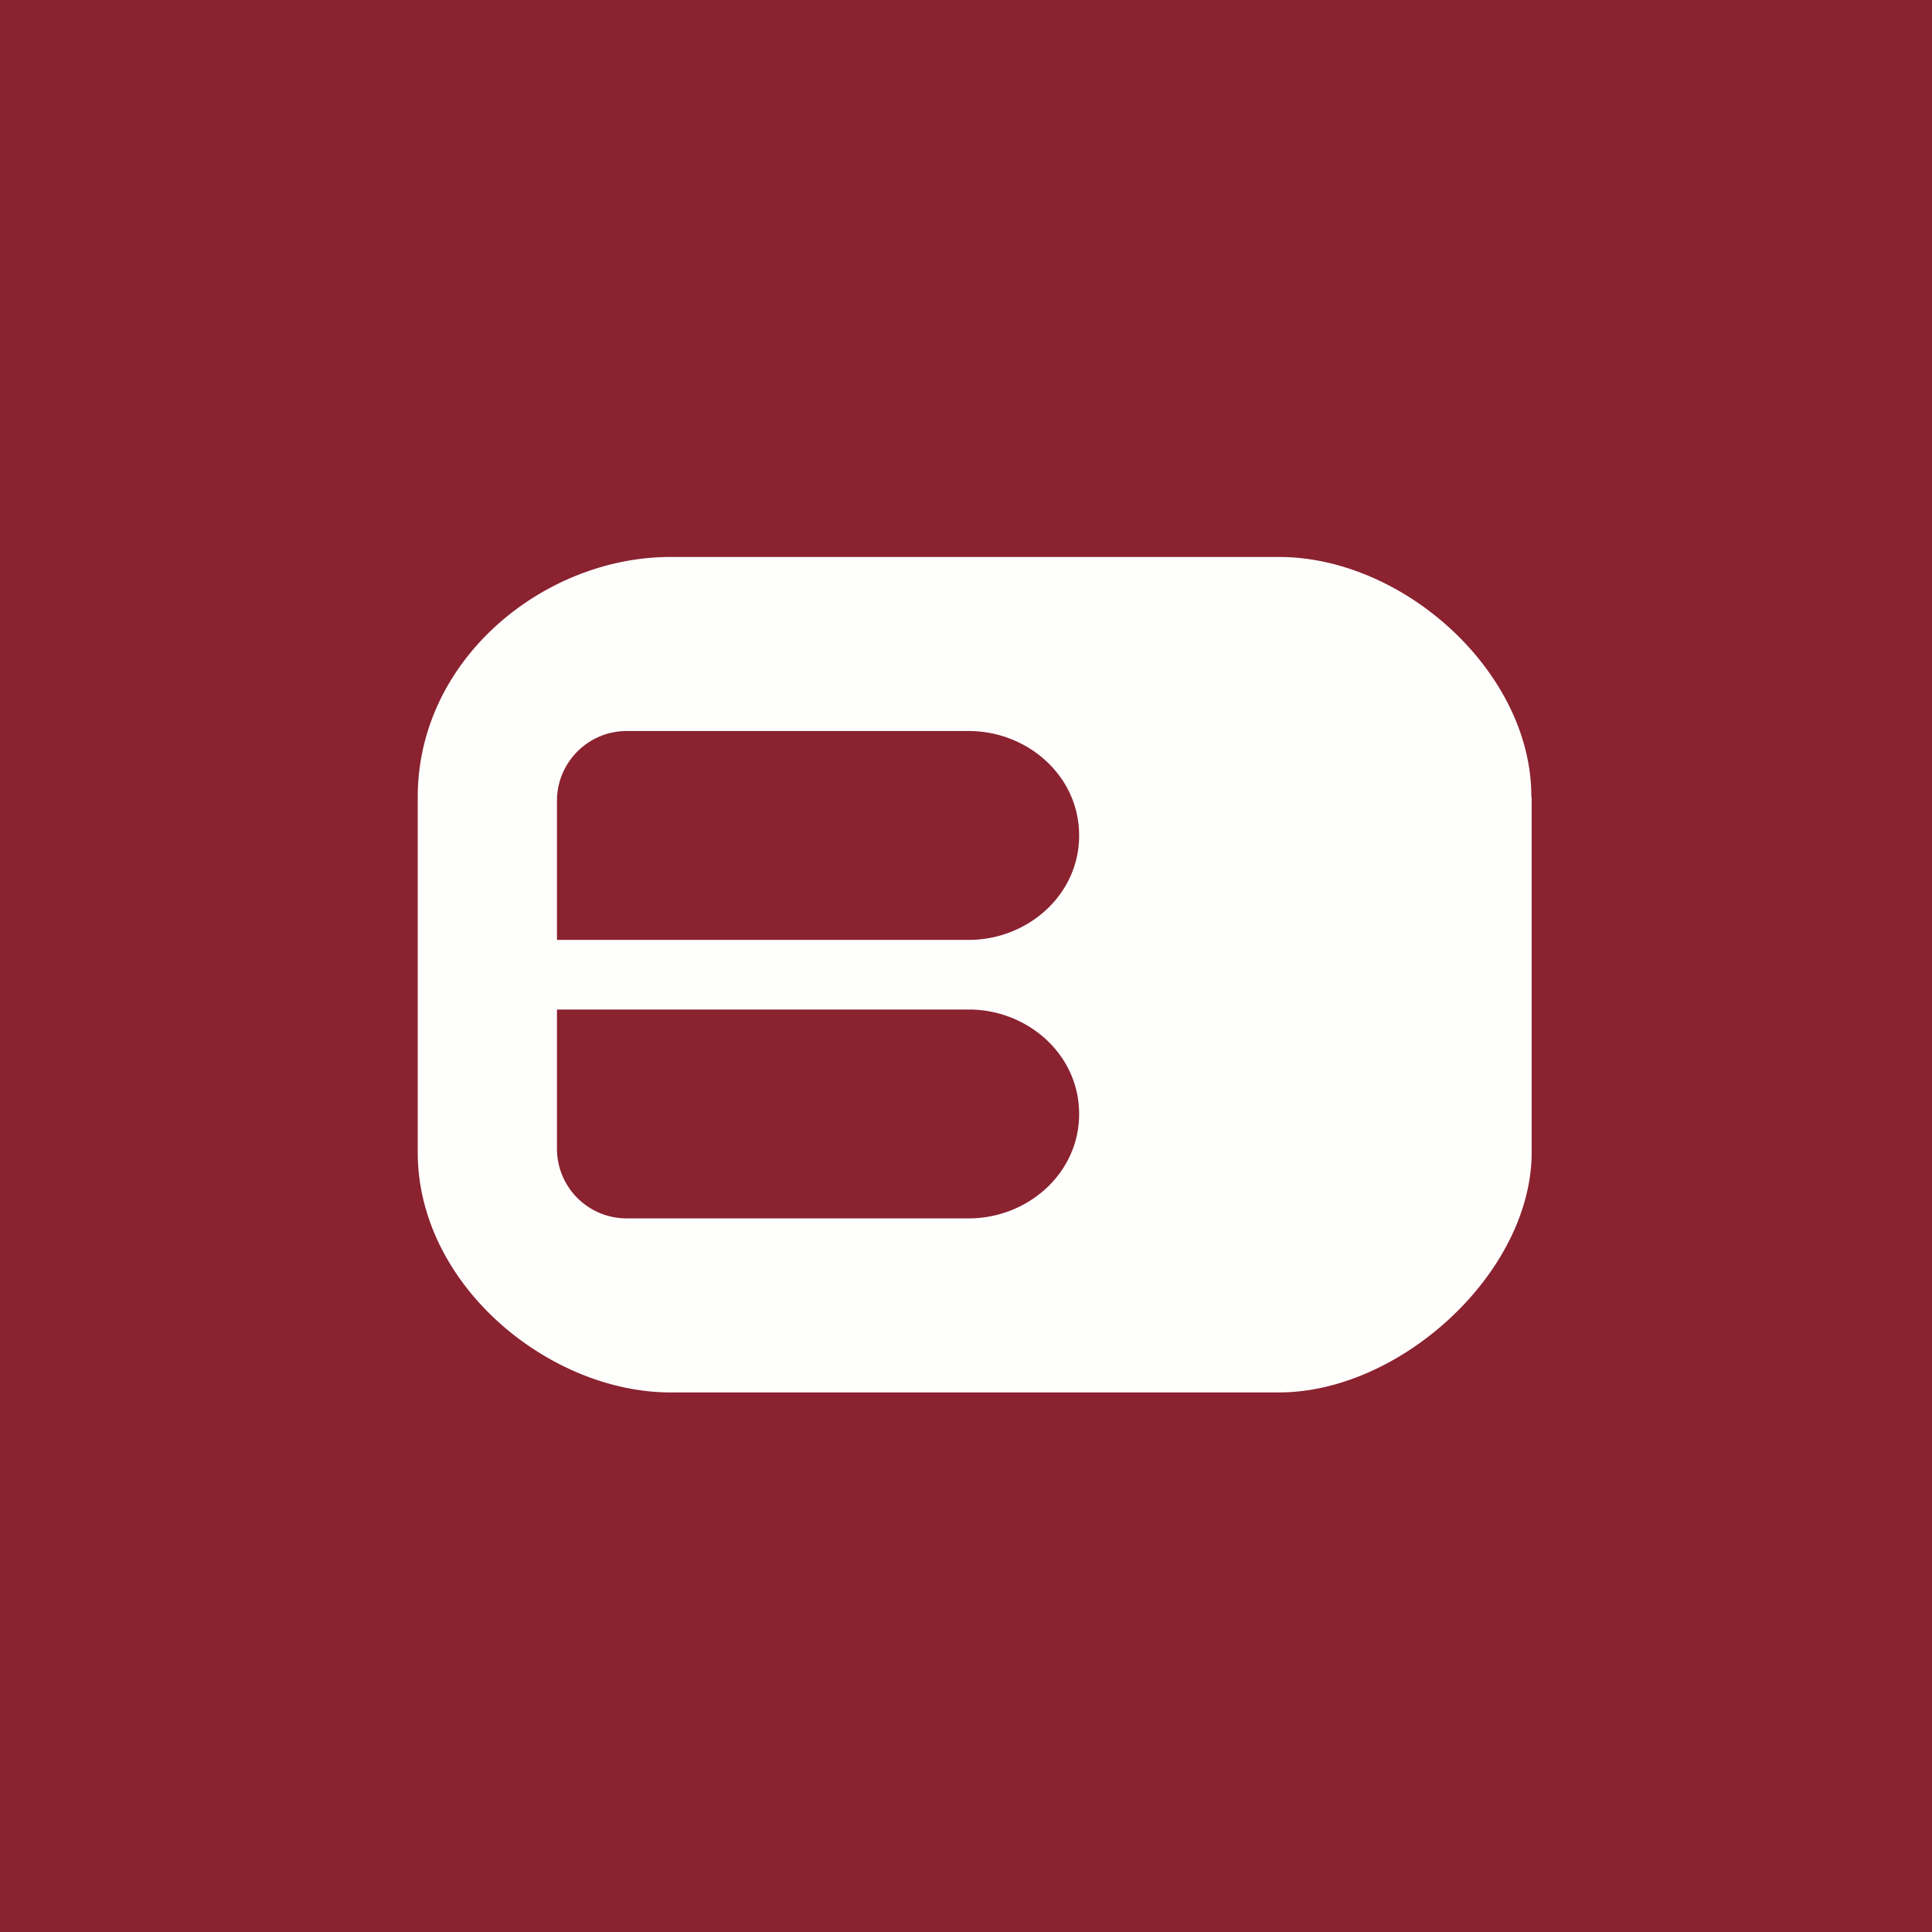
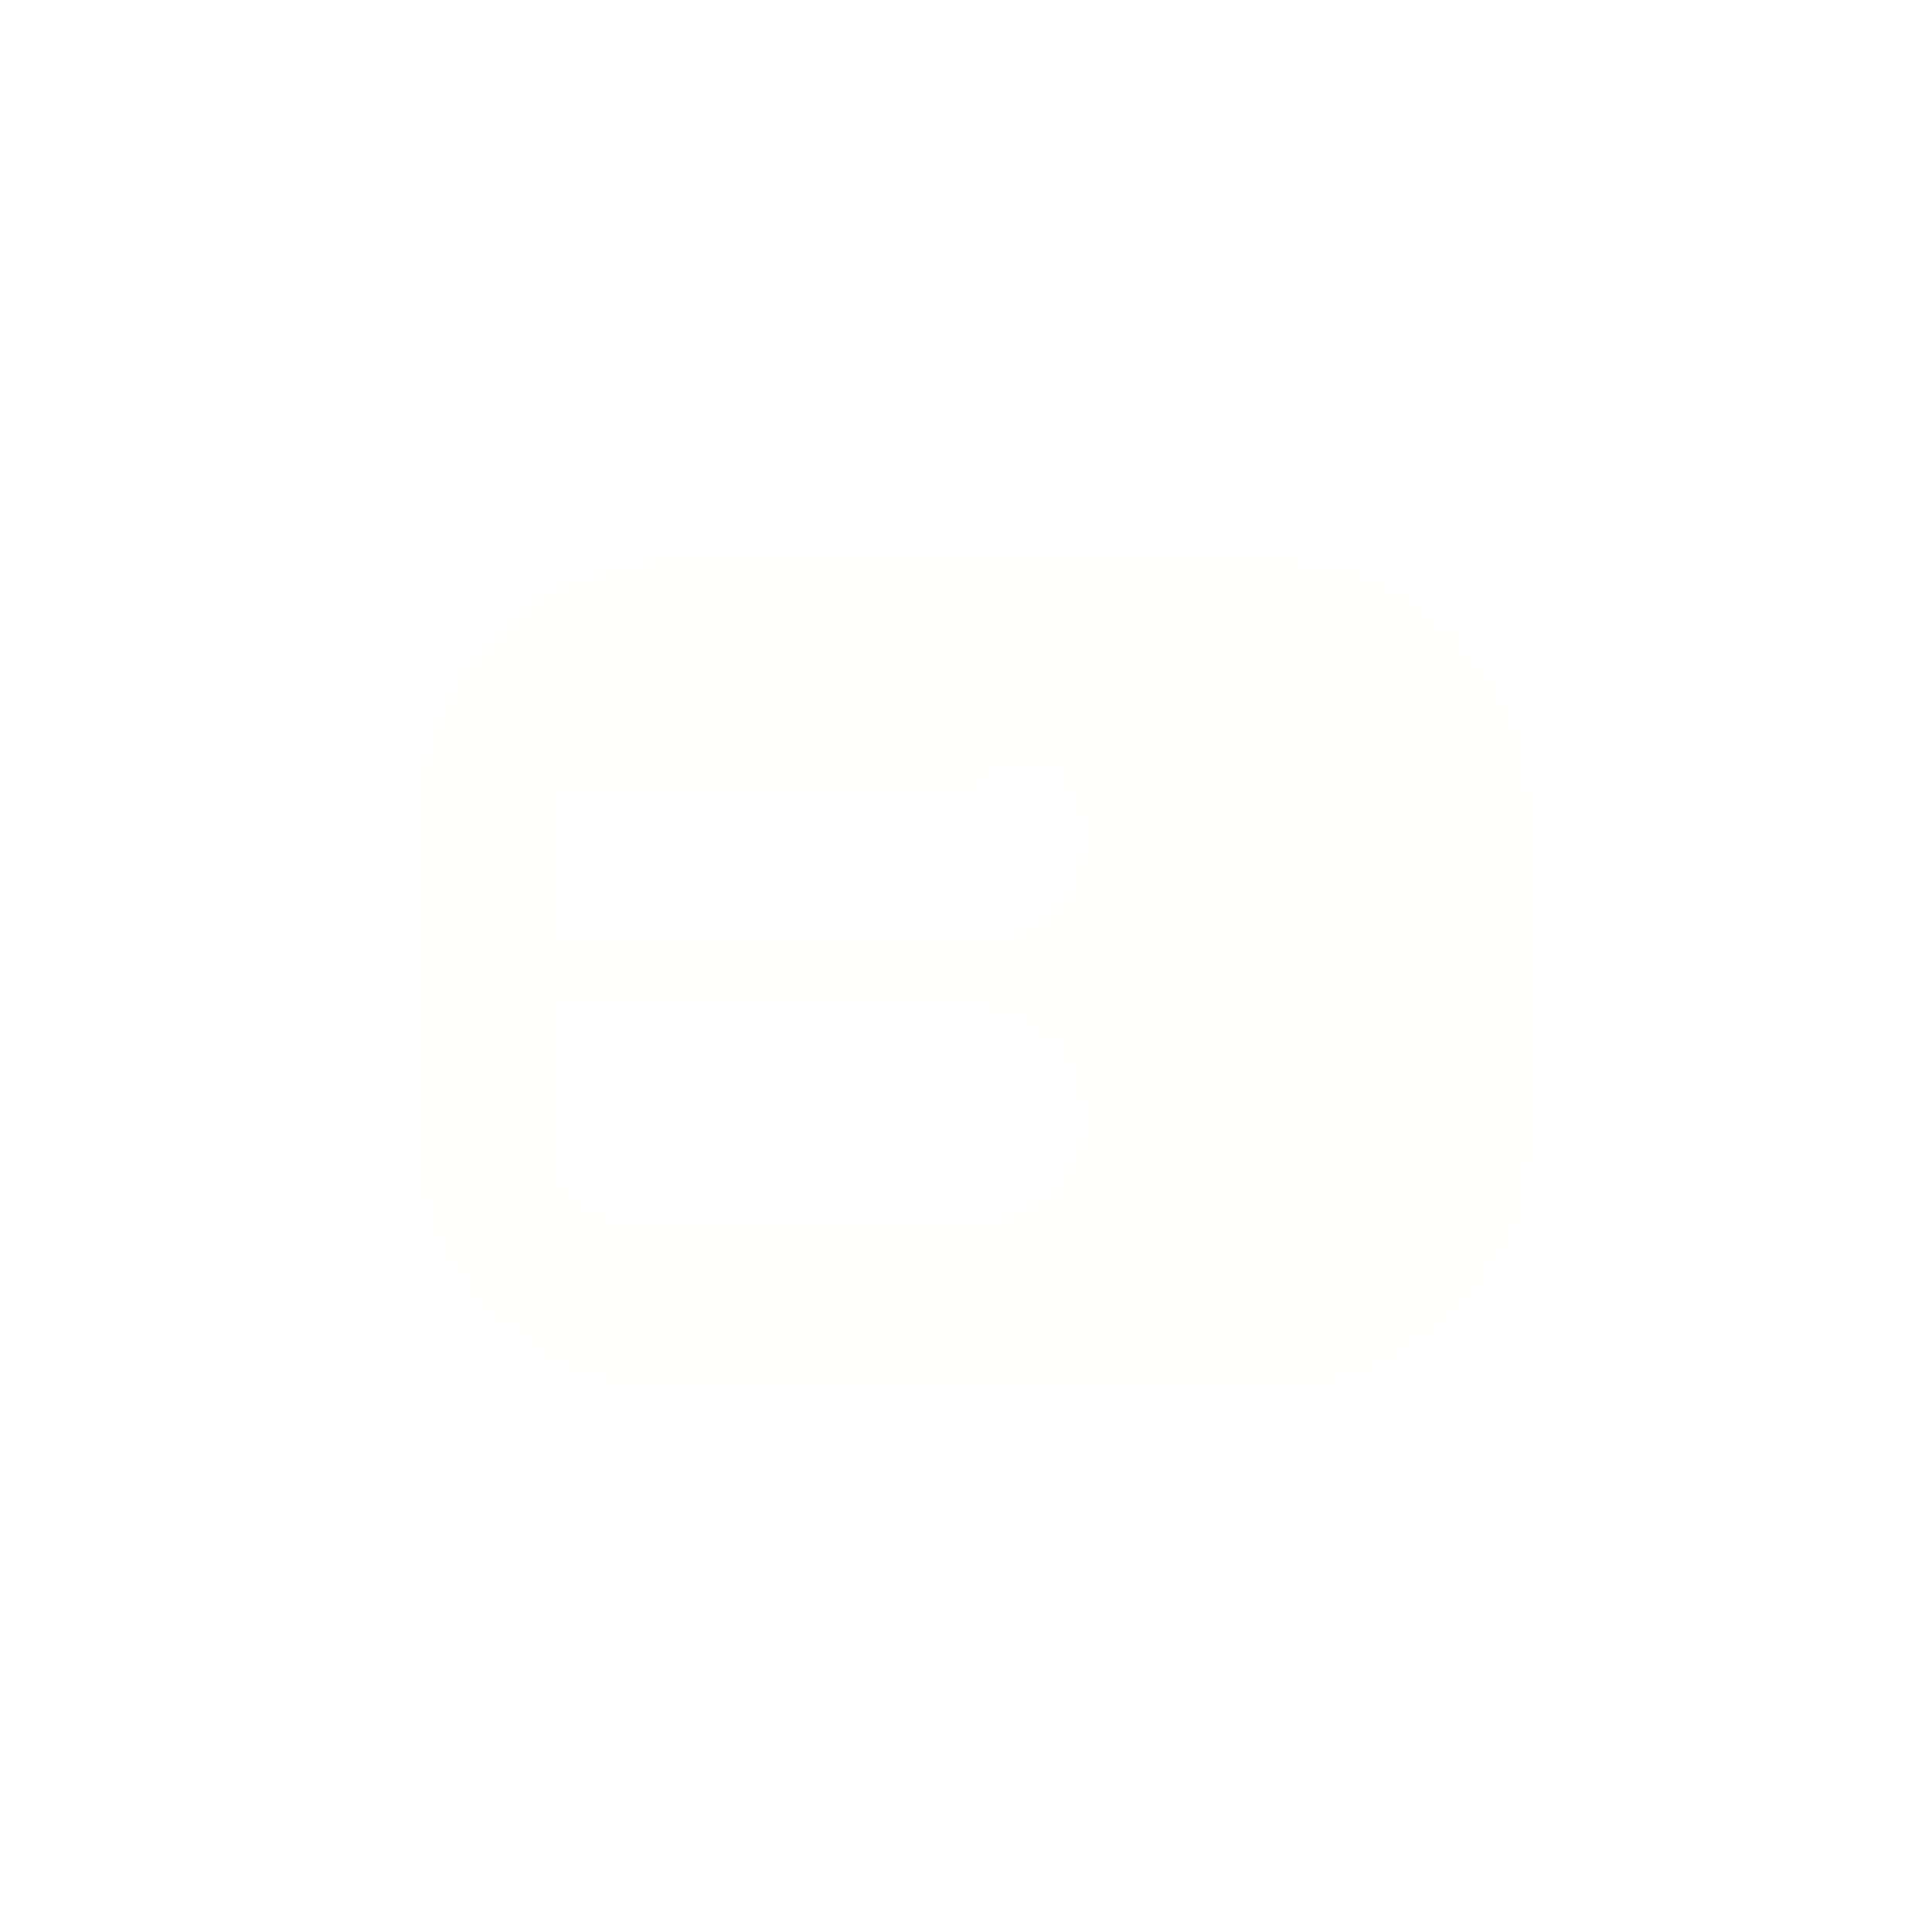
<svg xmlns="http://www.w3.org/2000/svg" viewBox="0 0 55.5 55.5">
-   <path d="M 0,0 H 55.5 V 55.5 H 0 Z" fill="rgb(138, 34, 48)" />
-   <path d="M 43.99,22.885 C 44,19.32 40.33,16 36.74,16 H 19.26 C 15.63,16 12,18.93 12,22.9 V 33.1 C 12,36.93 15.79,40 19.26,40 H 36.74 C 40.24,40 44,36.55 44,33.1 V 22.9 Z M 27.83,35 H 18 A 2,2 0 0,1 16,33 V 29 H 27.83 C 29.51,29 31,30.28 31,32 S 29.51,35 27.83,35 Z M 27.83,27 H 16 V 23 C 16,21.9 16.9,21 18,21 H 27.83 C 29.51,21 31,22.28 31,24 S 29.51,27 27.83,27 Z" fill="rgb(254, 254, 253)" />
+   <path d="M 43.99,22.885 C 44,19.32 40.33,16 36.74,16 H 19.26 C 15.63,16 12,18.93 12,22.9 V 33.1 C 12,36.93 15.79,40 19.26,40 H 36.74 C 40.24,40 44,36.55 44,33.1 V 22.9 Z M 27.83,35 H 18 A 2,2 0 0,1 16,33 V 29 H 27.83 C 29.51,29 31,30.28 31,32 S 29.51,35 27.83,35 Z M 27.83,27 H 16 V 23 H 27.83 C 29.51,21 31,22.28 31,24 S 29.51,27 27.83,27 Z" fill="rgb(254, 254, 253)" />
</svg>